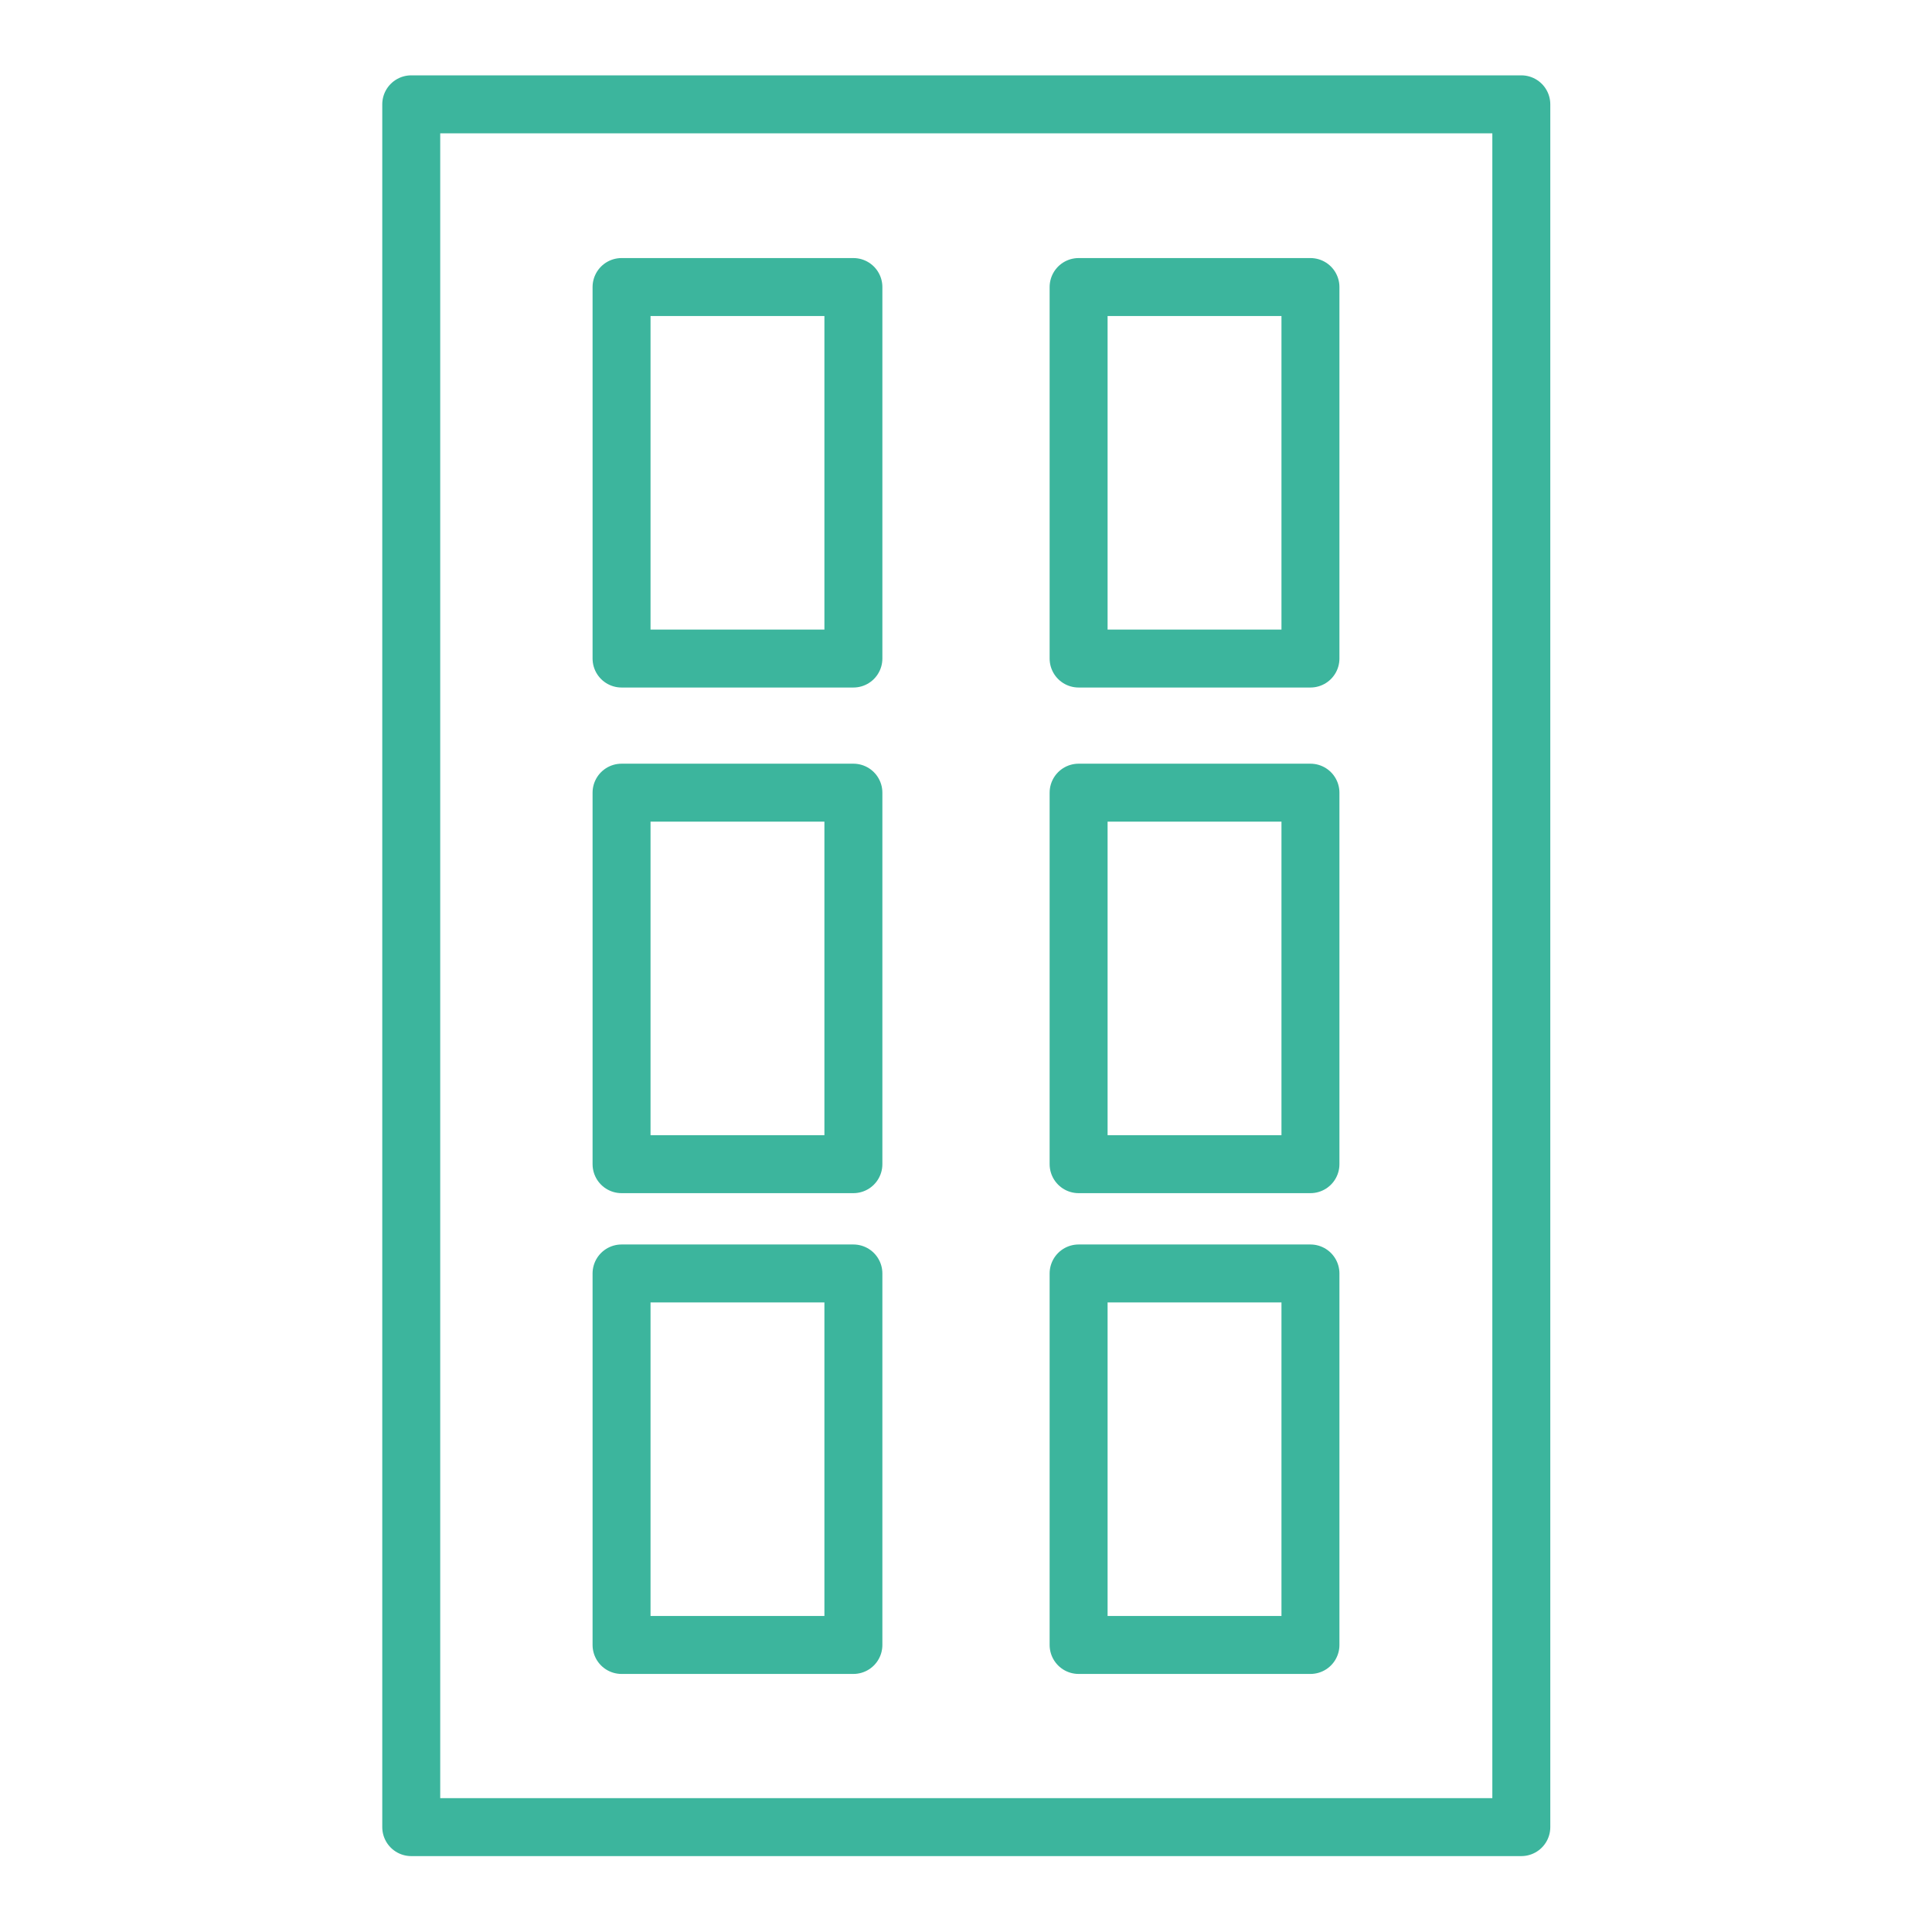
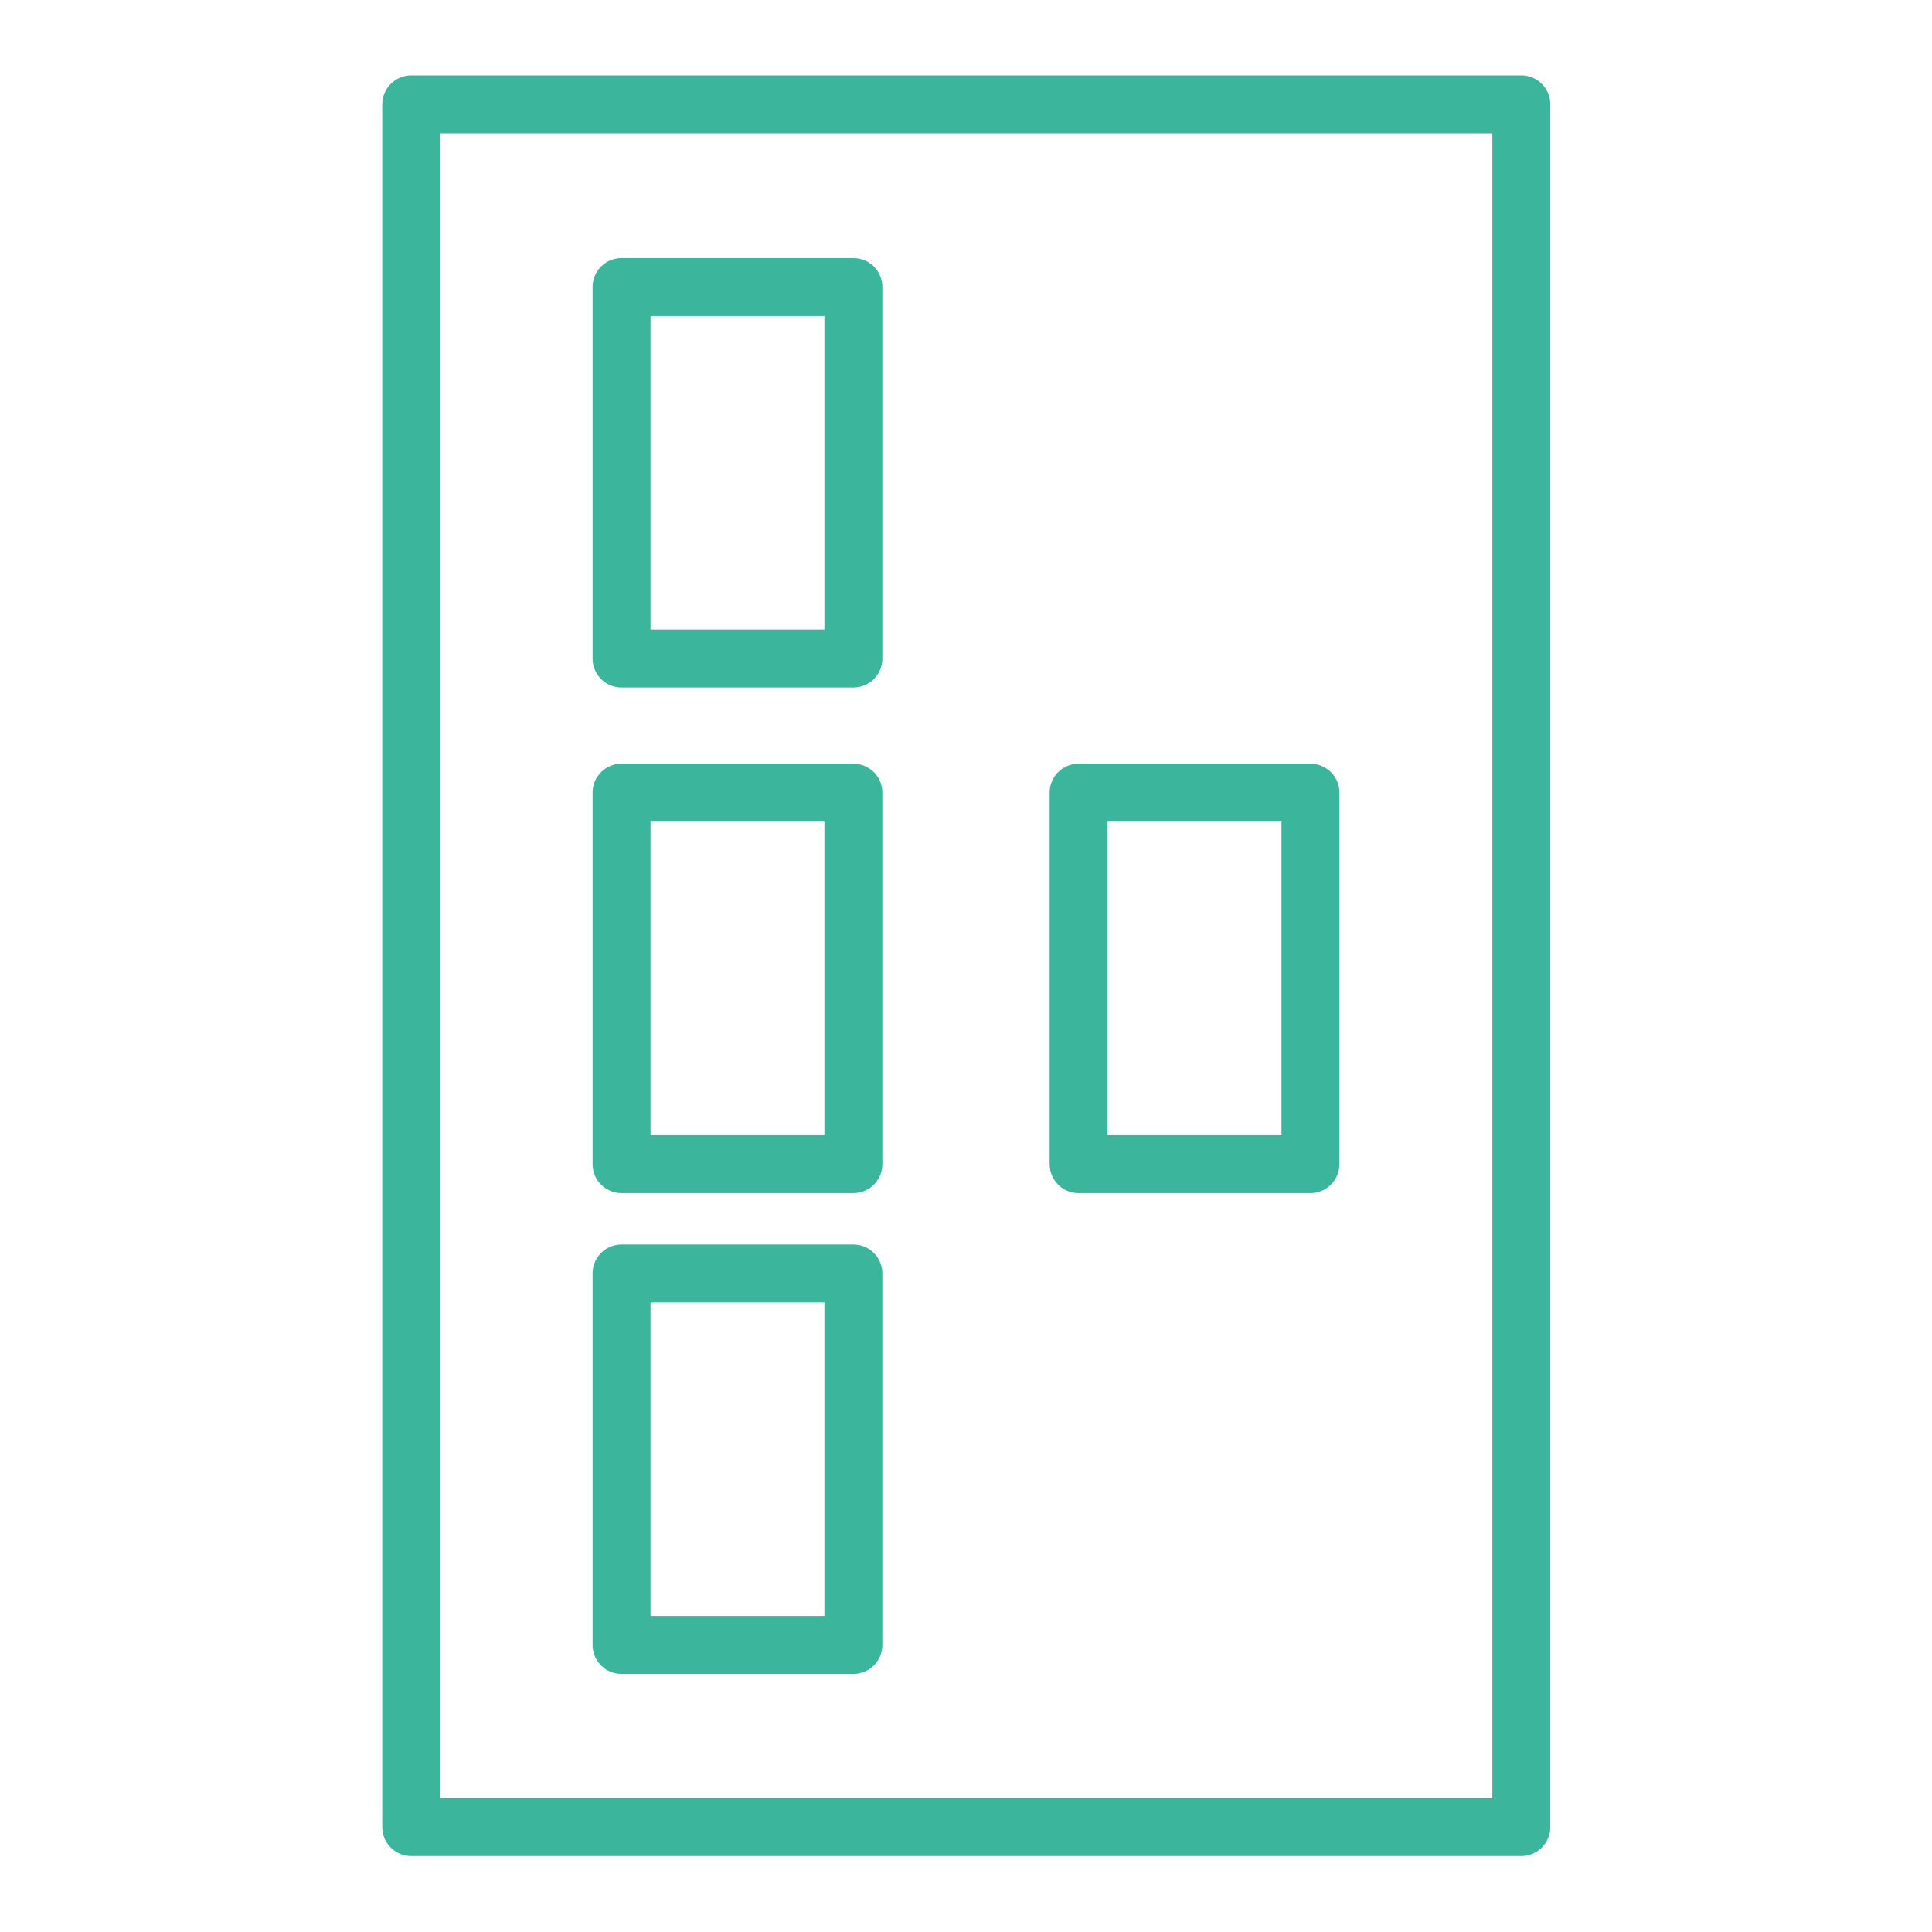
<svg xmlns="http://www.w3.org/2000/svg" id="Layer_1" viewBox="0 0 35 35">
  <defs>
    <style>.cls-1{fill:none;stroke:#3cb59d;stroke-linejoin:round;stroke-width:1.05px;}</style>
  </defs>
  <rect class="cls-1" x="7.45" y="1.89" width="20.11" height="31.21" />
  <g>
    <rect class="cls-1" x="11.26" y="5.2" width="4.2" height="6.73" />
-     <rect class="cls-1" x="19.54" y="5.2" width="4.2" height="6.73" />
    <rect class="cls-1" x="11.26" y="14.36" width="4.2" height="6.73" />
    <rect class="cls-1" x="19.54" y="14.36" width="4.2" height="6.73" />
    <rect class="cls-1" x="11.26" y="23.07" width="4.2" height="6.73" />
-     <rect class="cls-1" x="19.54" y="23.07" width="4.2" height="6.73" />
  </g>
</svg>